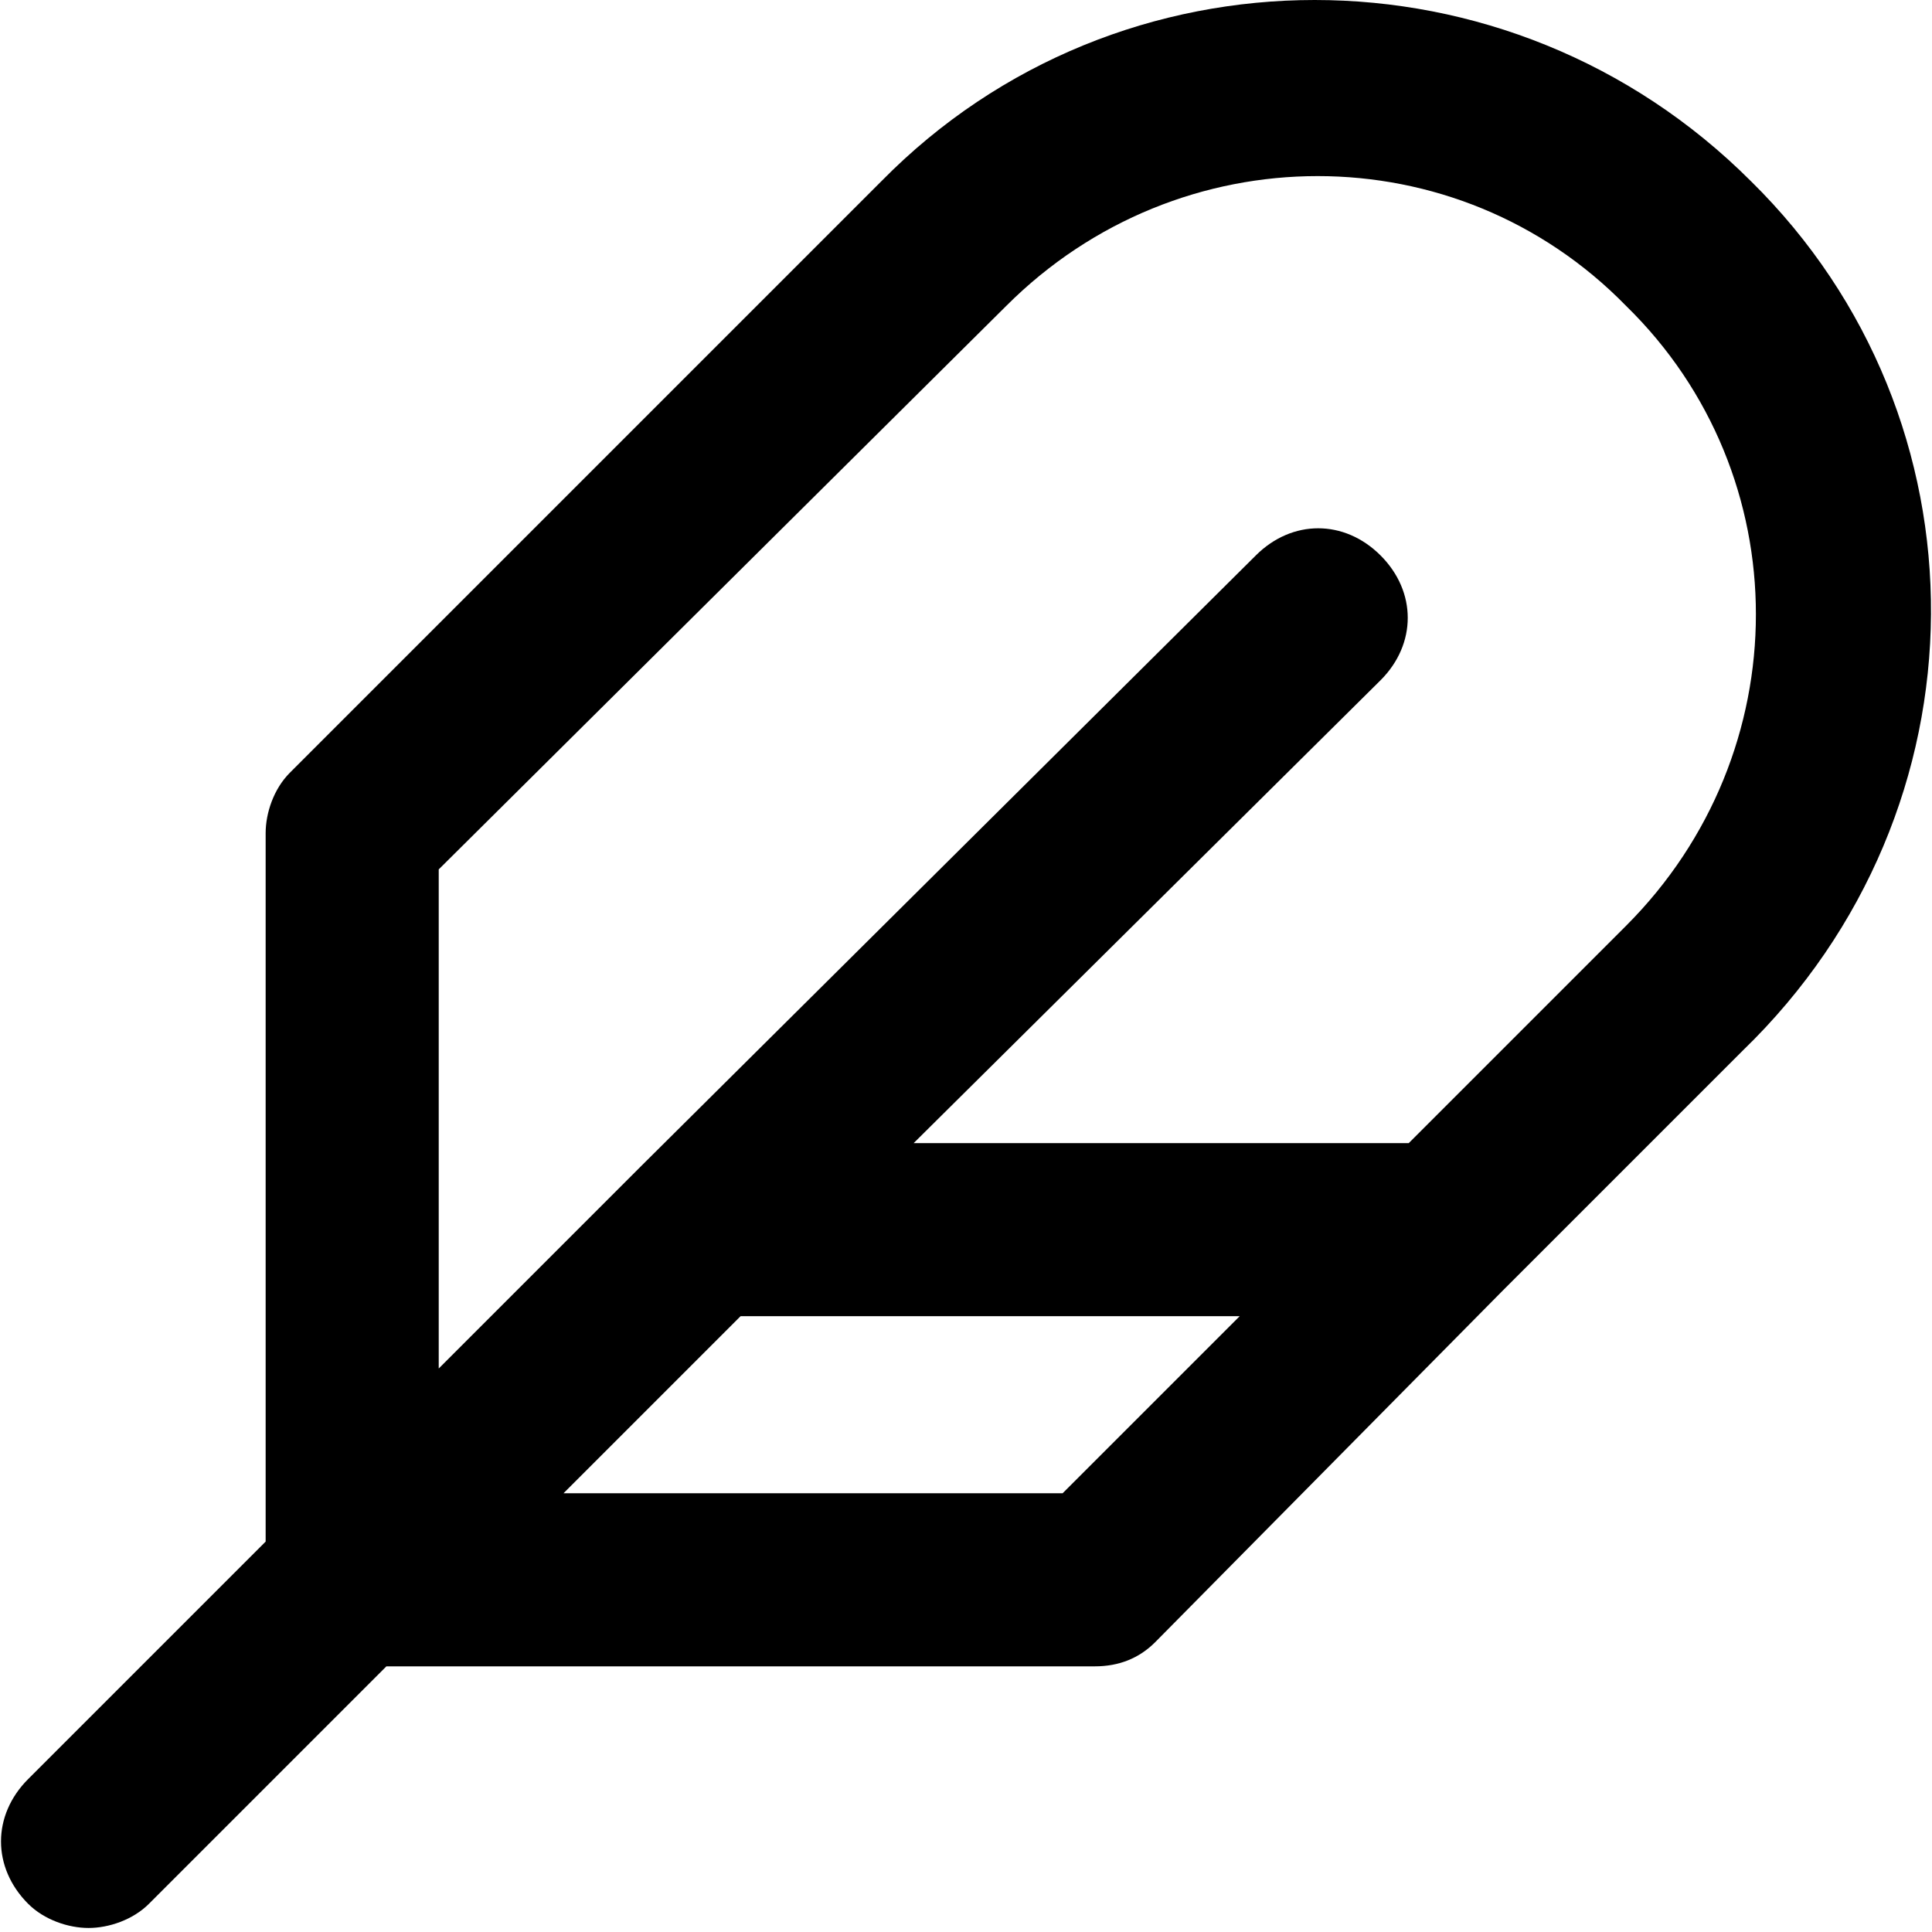
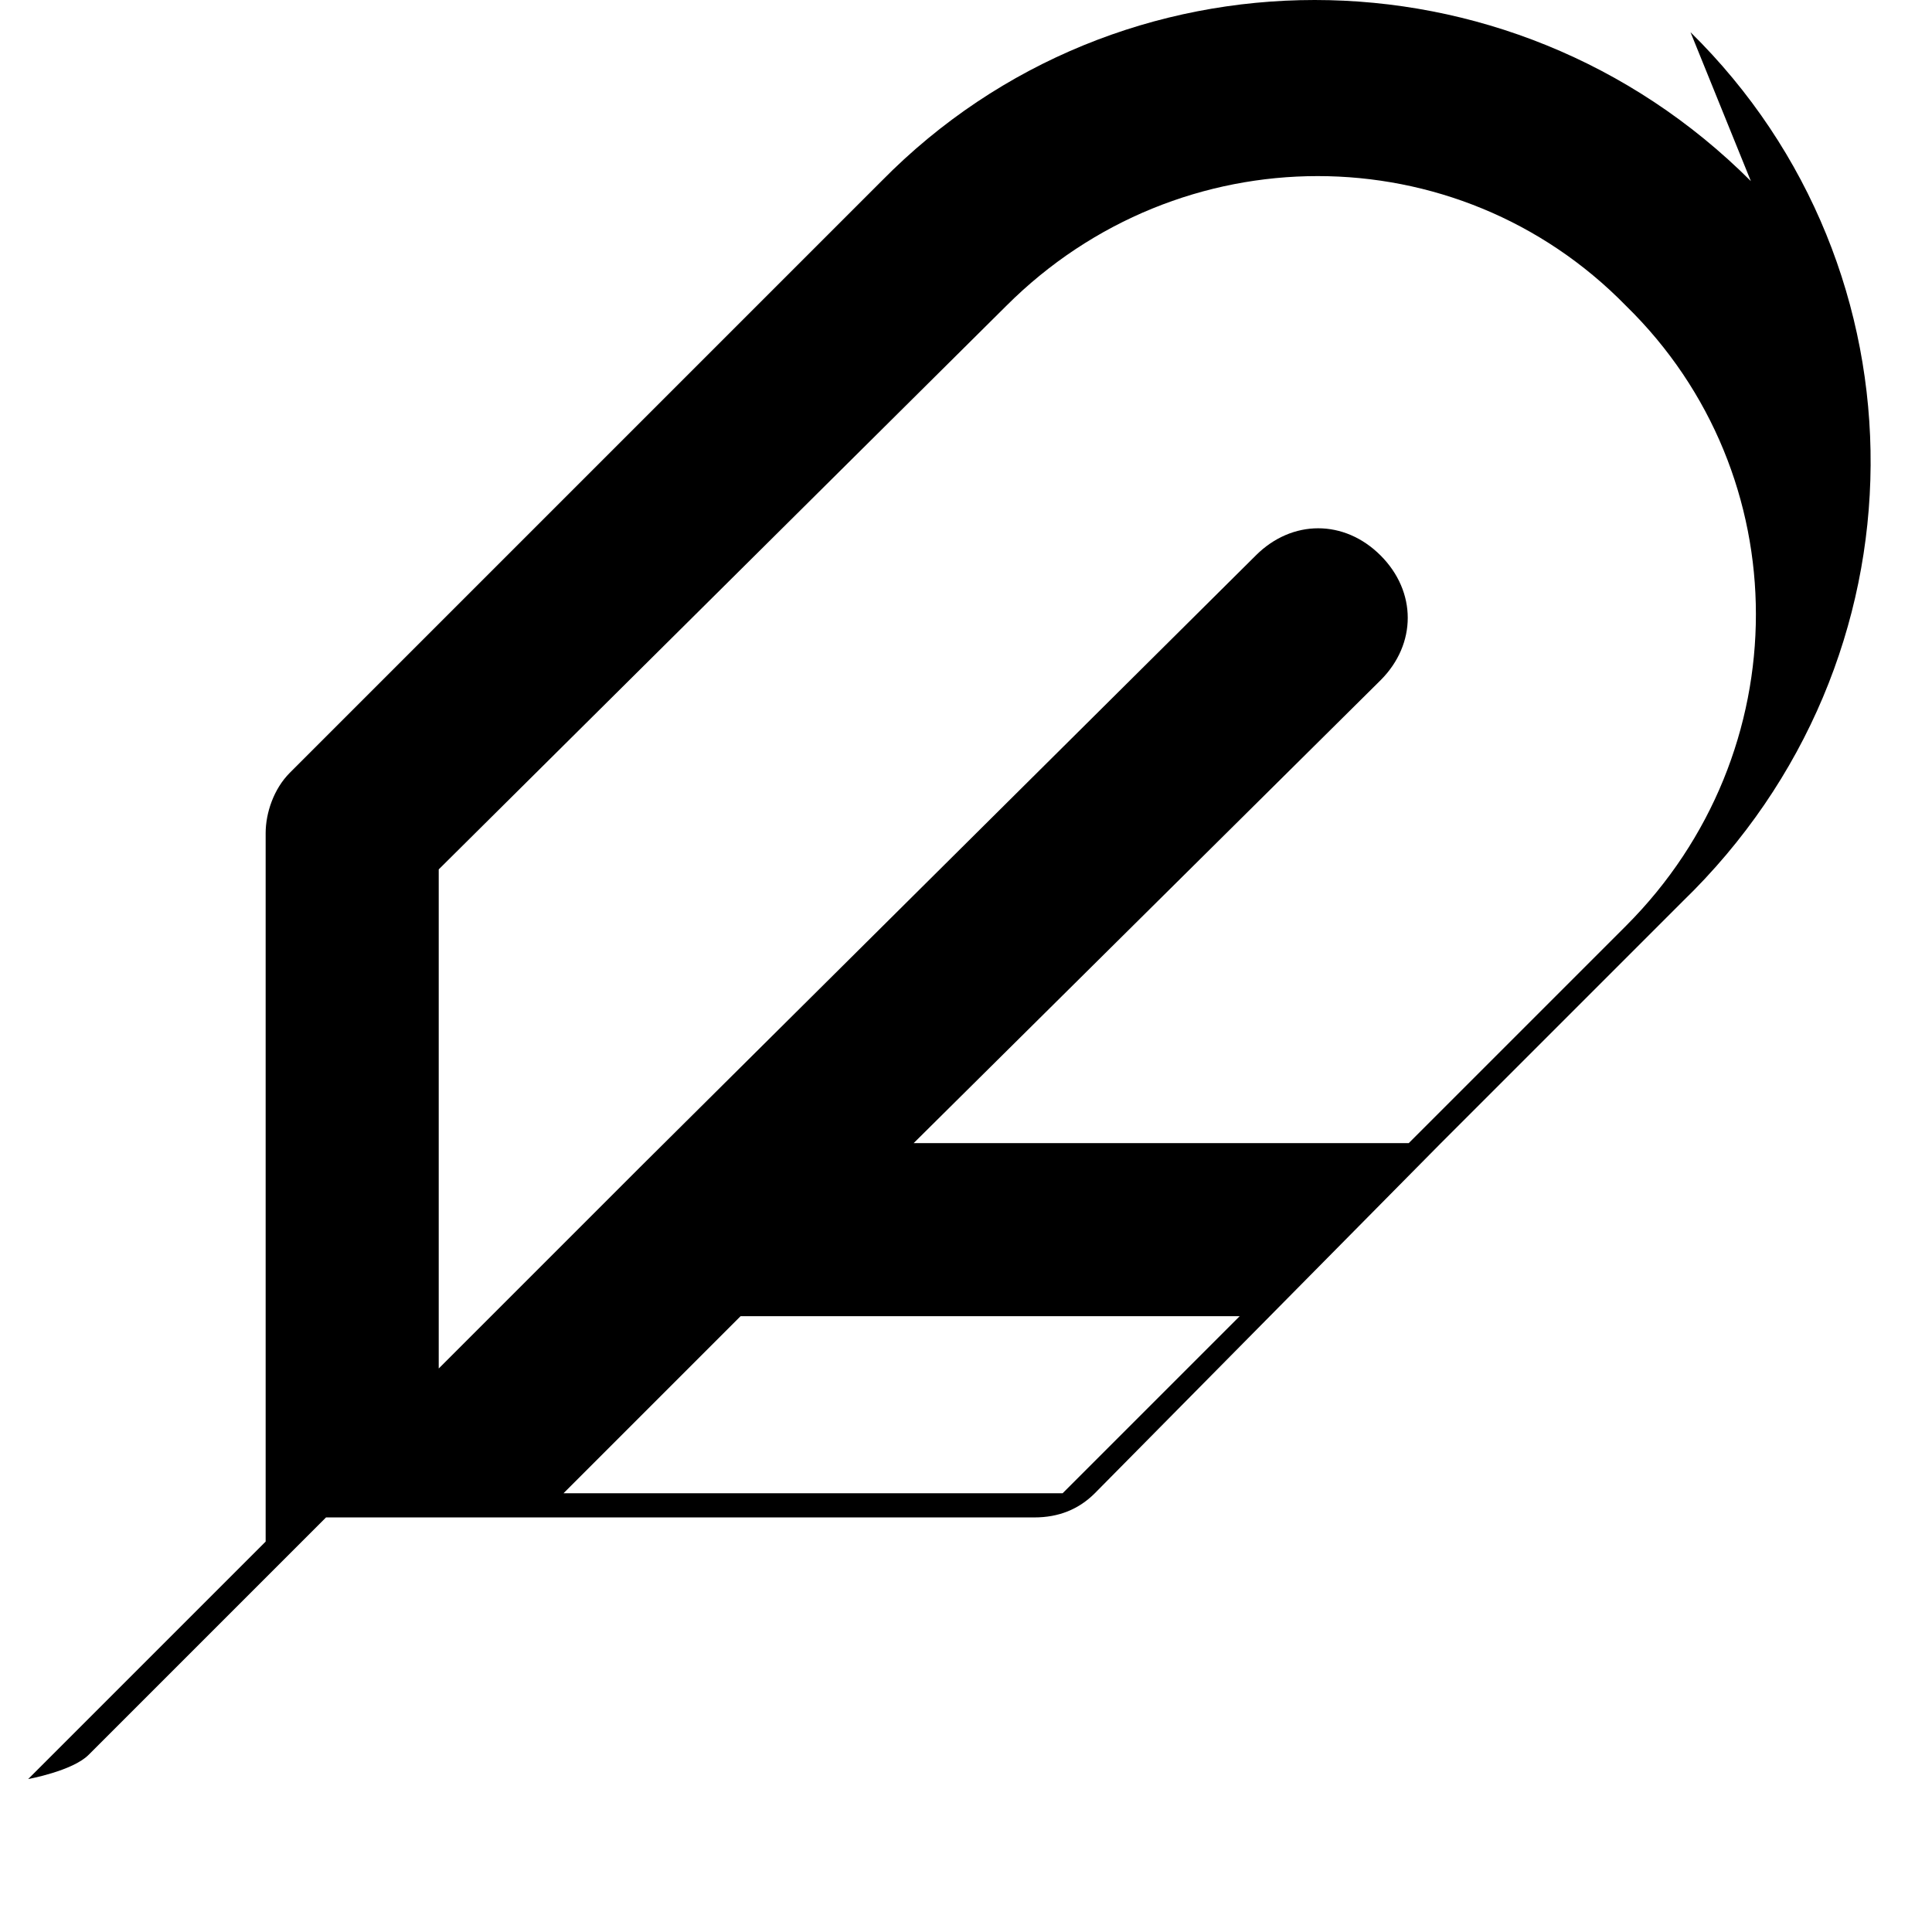
<svg xmlns="http://www.w3.org/2000/svg" viewBox="0 0 48 48">
-   <path d="M43.5 4.5c-6-6-15.7-6-21.6 0L7.2 19.2c-.4.4-.6 1-.6 1.5v17.6L.7 44.2c-.9.9-.9 2.2 0 3.1.4.4 1 .6 1.5.6s1.1-.2 1.5-.6l5.9-5.9h17.6c.6 0 1.1-.2 1.5-.6l8.6-8.7.1-.1 5.9-5.9c6.2-6 6.2-15.7.2-21.6zM26.4 37.1H14l4.4-4.4h12.4l-4.4 4.4zm14-14.1L35 28.4H22.7l11.6-11.5c.9-.9.9-2.2 0-3.1-.9-.9-2.2-.9-3.1 0L15.9 29l-5 5V21.6L25 7.6c4.3-4.3 11.2-4.3 15.4 0 4.3 4.2 4.3 11.1 0 15.4z" />
+   <path d="M43.5 4.5c-6-6-15.7-6-21.6 0L7.2 19.2c-.4.4-.6 1-.6 1.5v17.6L.7 44.2s1.1-.2 1.5-.6l5.9-5.9h17.6c.6 0 1.1-.2 1.5-.6l8.6-8.7.1-.1 5.9-5.9c6.2-6 6.2-15.7.2-21.6zM26.4 37.1H14l4.4-4.4h12.4l-4.4 4.4zm14-14.1L35 28.4H22.7l11.6-11.5c.9-.9.9-2.2 0-3.1-.9-.9-2.2-.9-3.1 0L15.9 29l-5 5V21.6L25 7.6c4.3-4.3 11.2-4.3 15.4 0 4.3 4.2 4.3 11.1 0 15.4z" />
</svg>